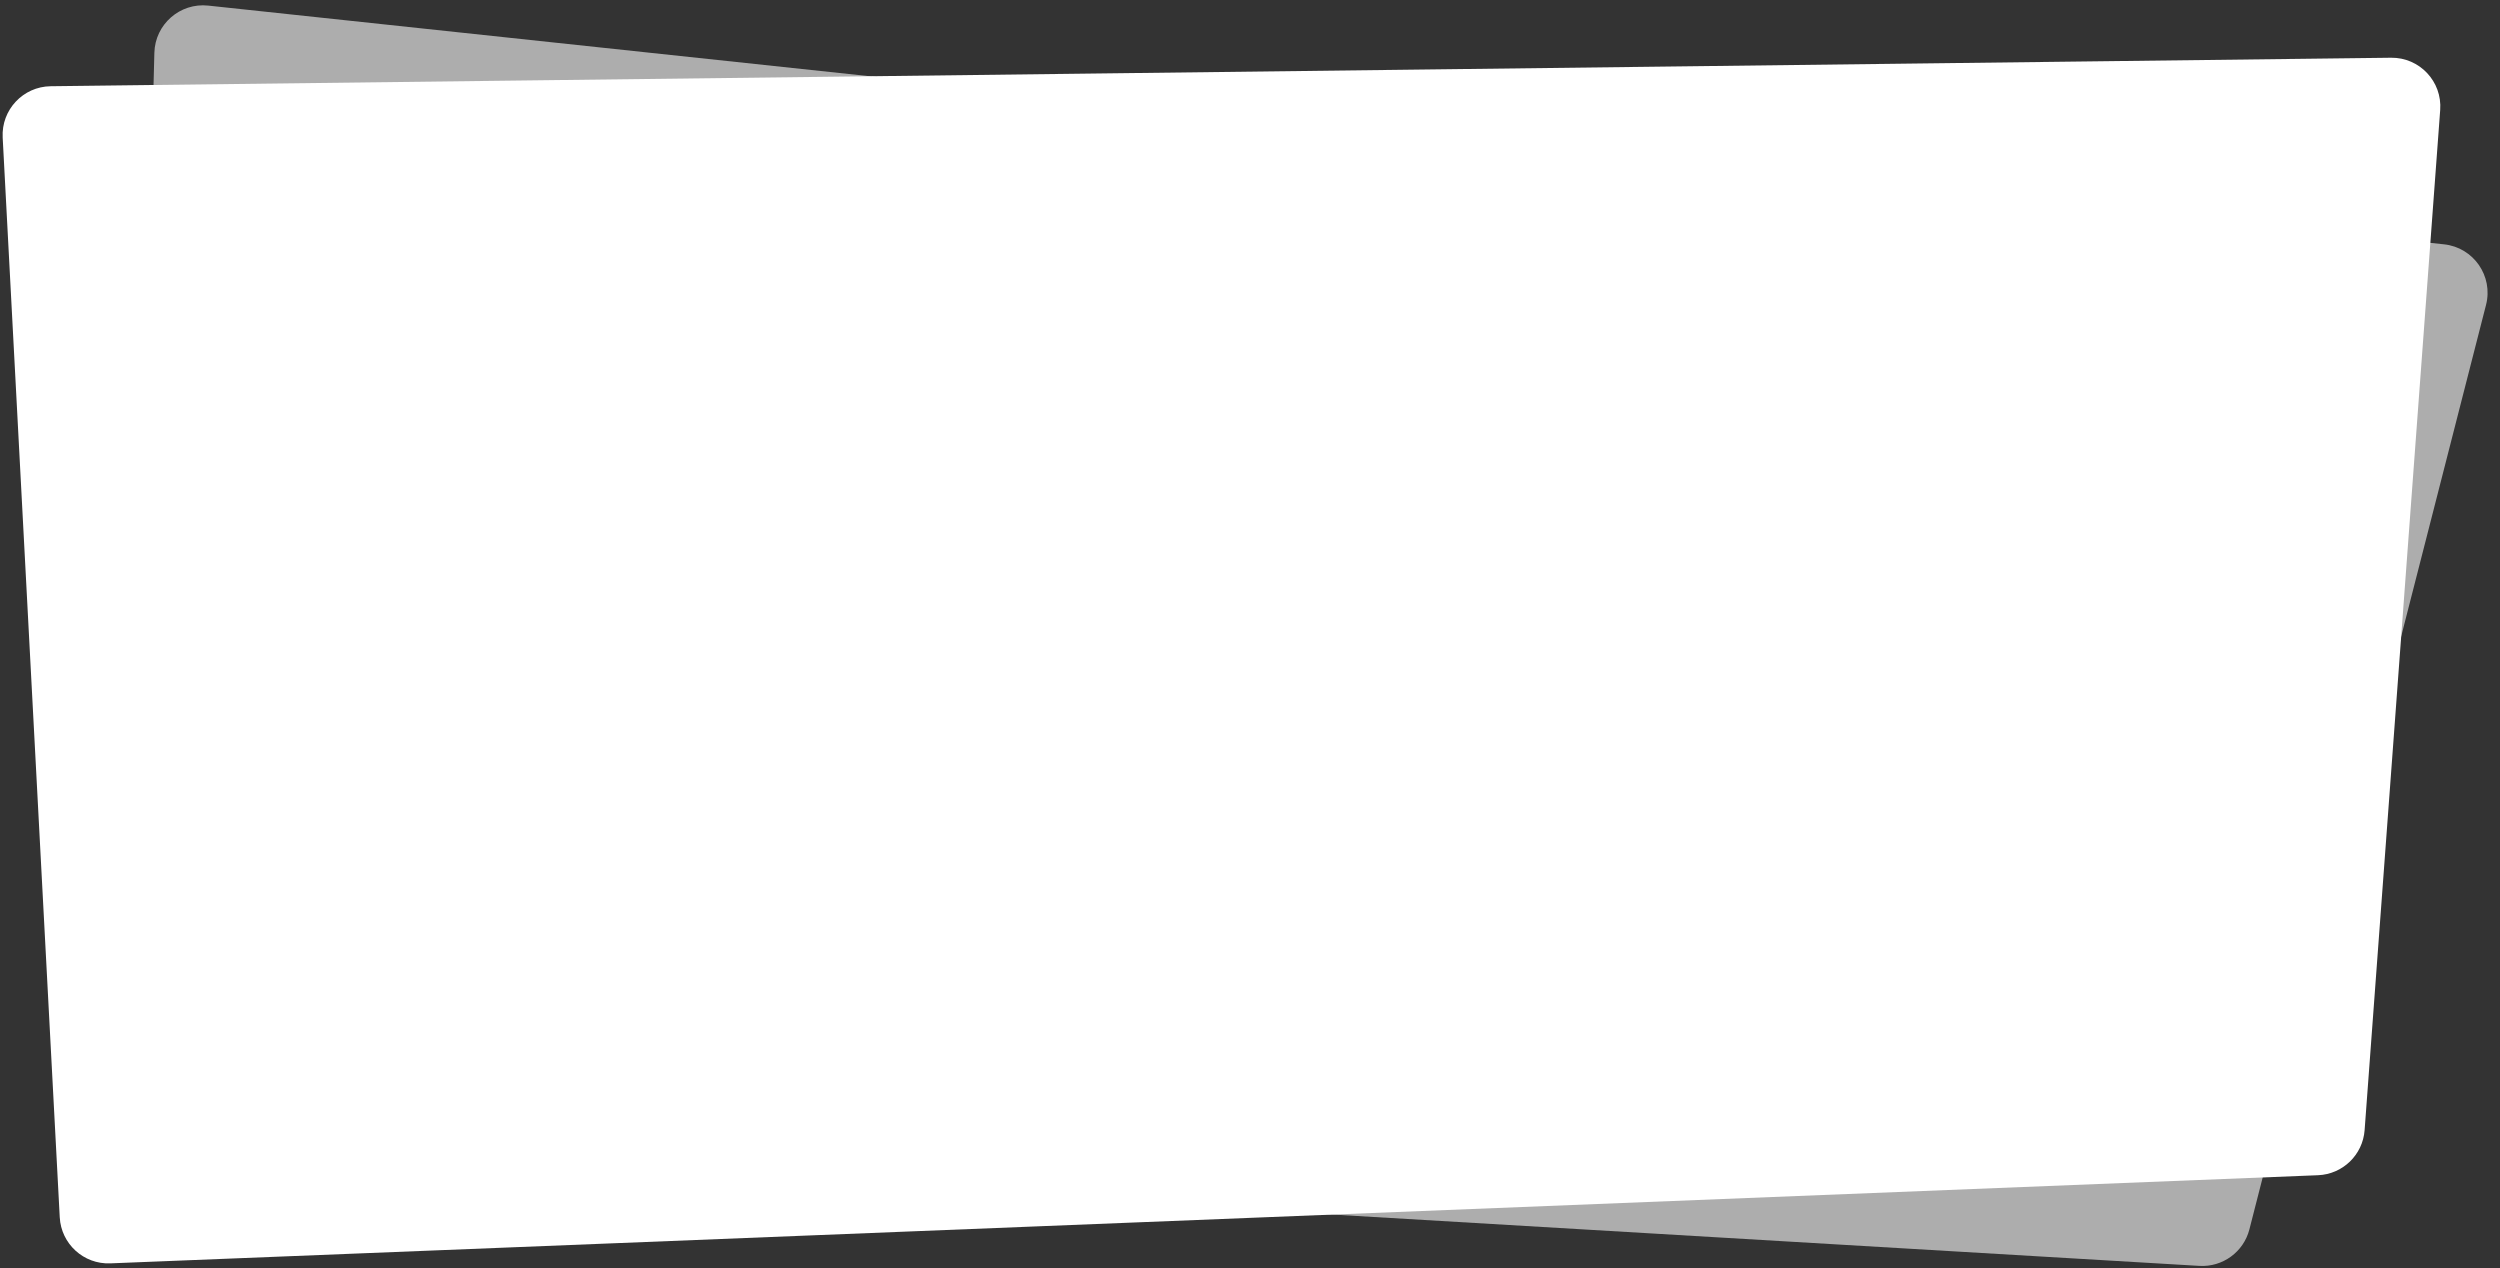
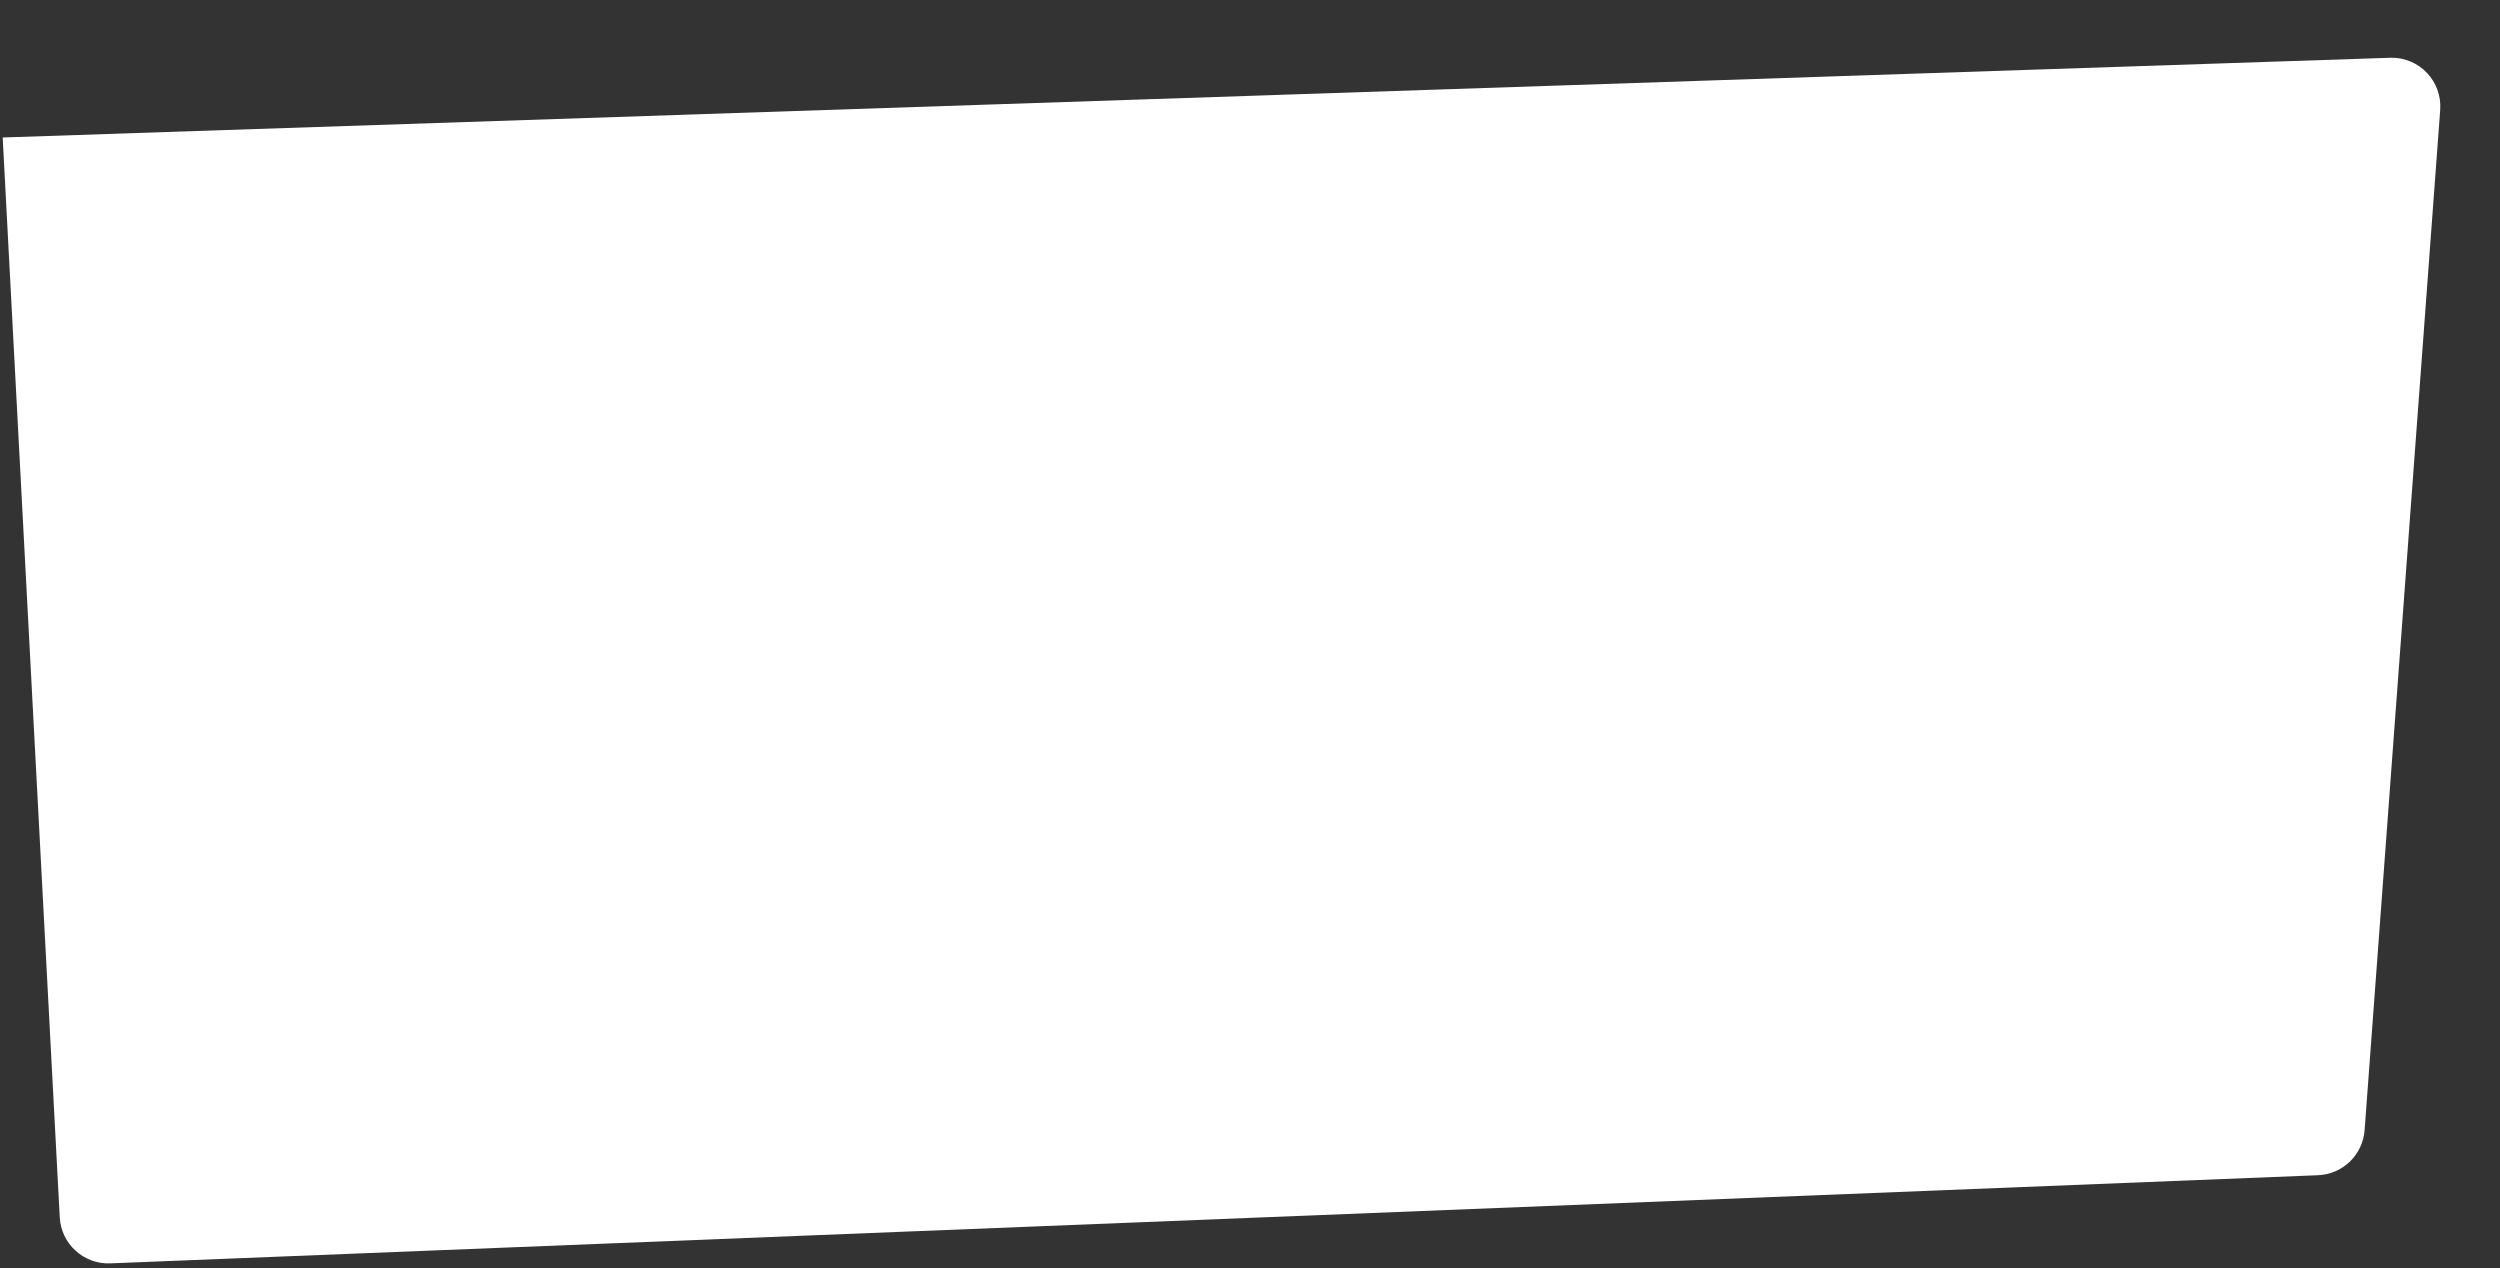
<svg xmlns="http://www.w3.org/2000/svg" width="1027" height="521" viewBox="0 0 1027 521" fill="none">
  <rect x="0" y="0" width="1027" height="521" fill="#333333" stroke="none" />
-   <path opacity="0.6" d="M63.417 21.665C63.723 9.992 73.922 1.061 85.534 2.301L1004.02 100.375C1016.14 101.669 1024.29 113.412 1021.27 125.221L924.056 505.019C921.681 514.299 913.061 520.591 903.499 520.025L71.022 470.729C60.252 470.092 51.929 461.027 52.211 450.242L63.417 21.665Z" fill="white" />
-   <path d="M1.099 56.479C0.5 45.131 9.464 35.564 20.828 35.425L982.246 23.715C993.97 23.572 1003.3 33.499 1002.43 45.191L971.381 464.275C970.63 474.414 962.392 482.376 952.234 482.781L45.312 518.99C34.376 519.427 25.12 510.992 24.542 500.062L1.099 56.479Z" fill="white" />
+   <path d="M1.099 56.479L982.246 23.715C993.97 23.572 1003.3 33.499 1002.43 45.191L971.381 464.275C970.63 474.414 962.392 482.376 952.234 482.781L45.312 518.99C34.376 519.427 25.12 510.992 24.542 500.062L1.099 56.479Z" fill="white" />
</svg>